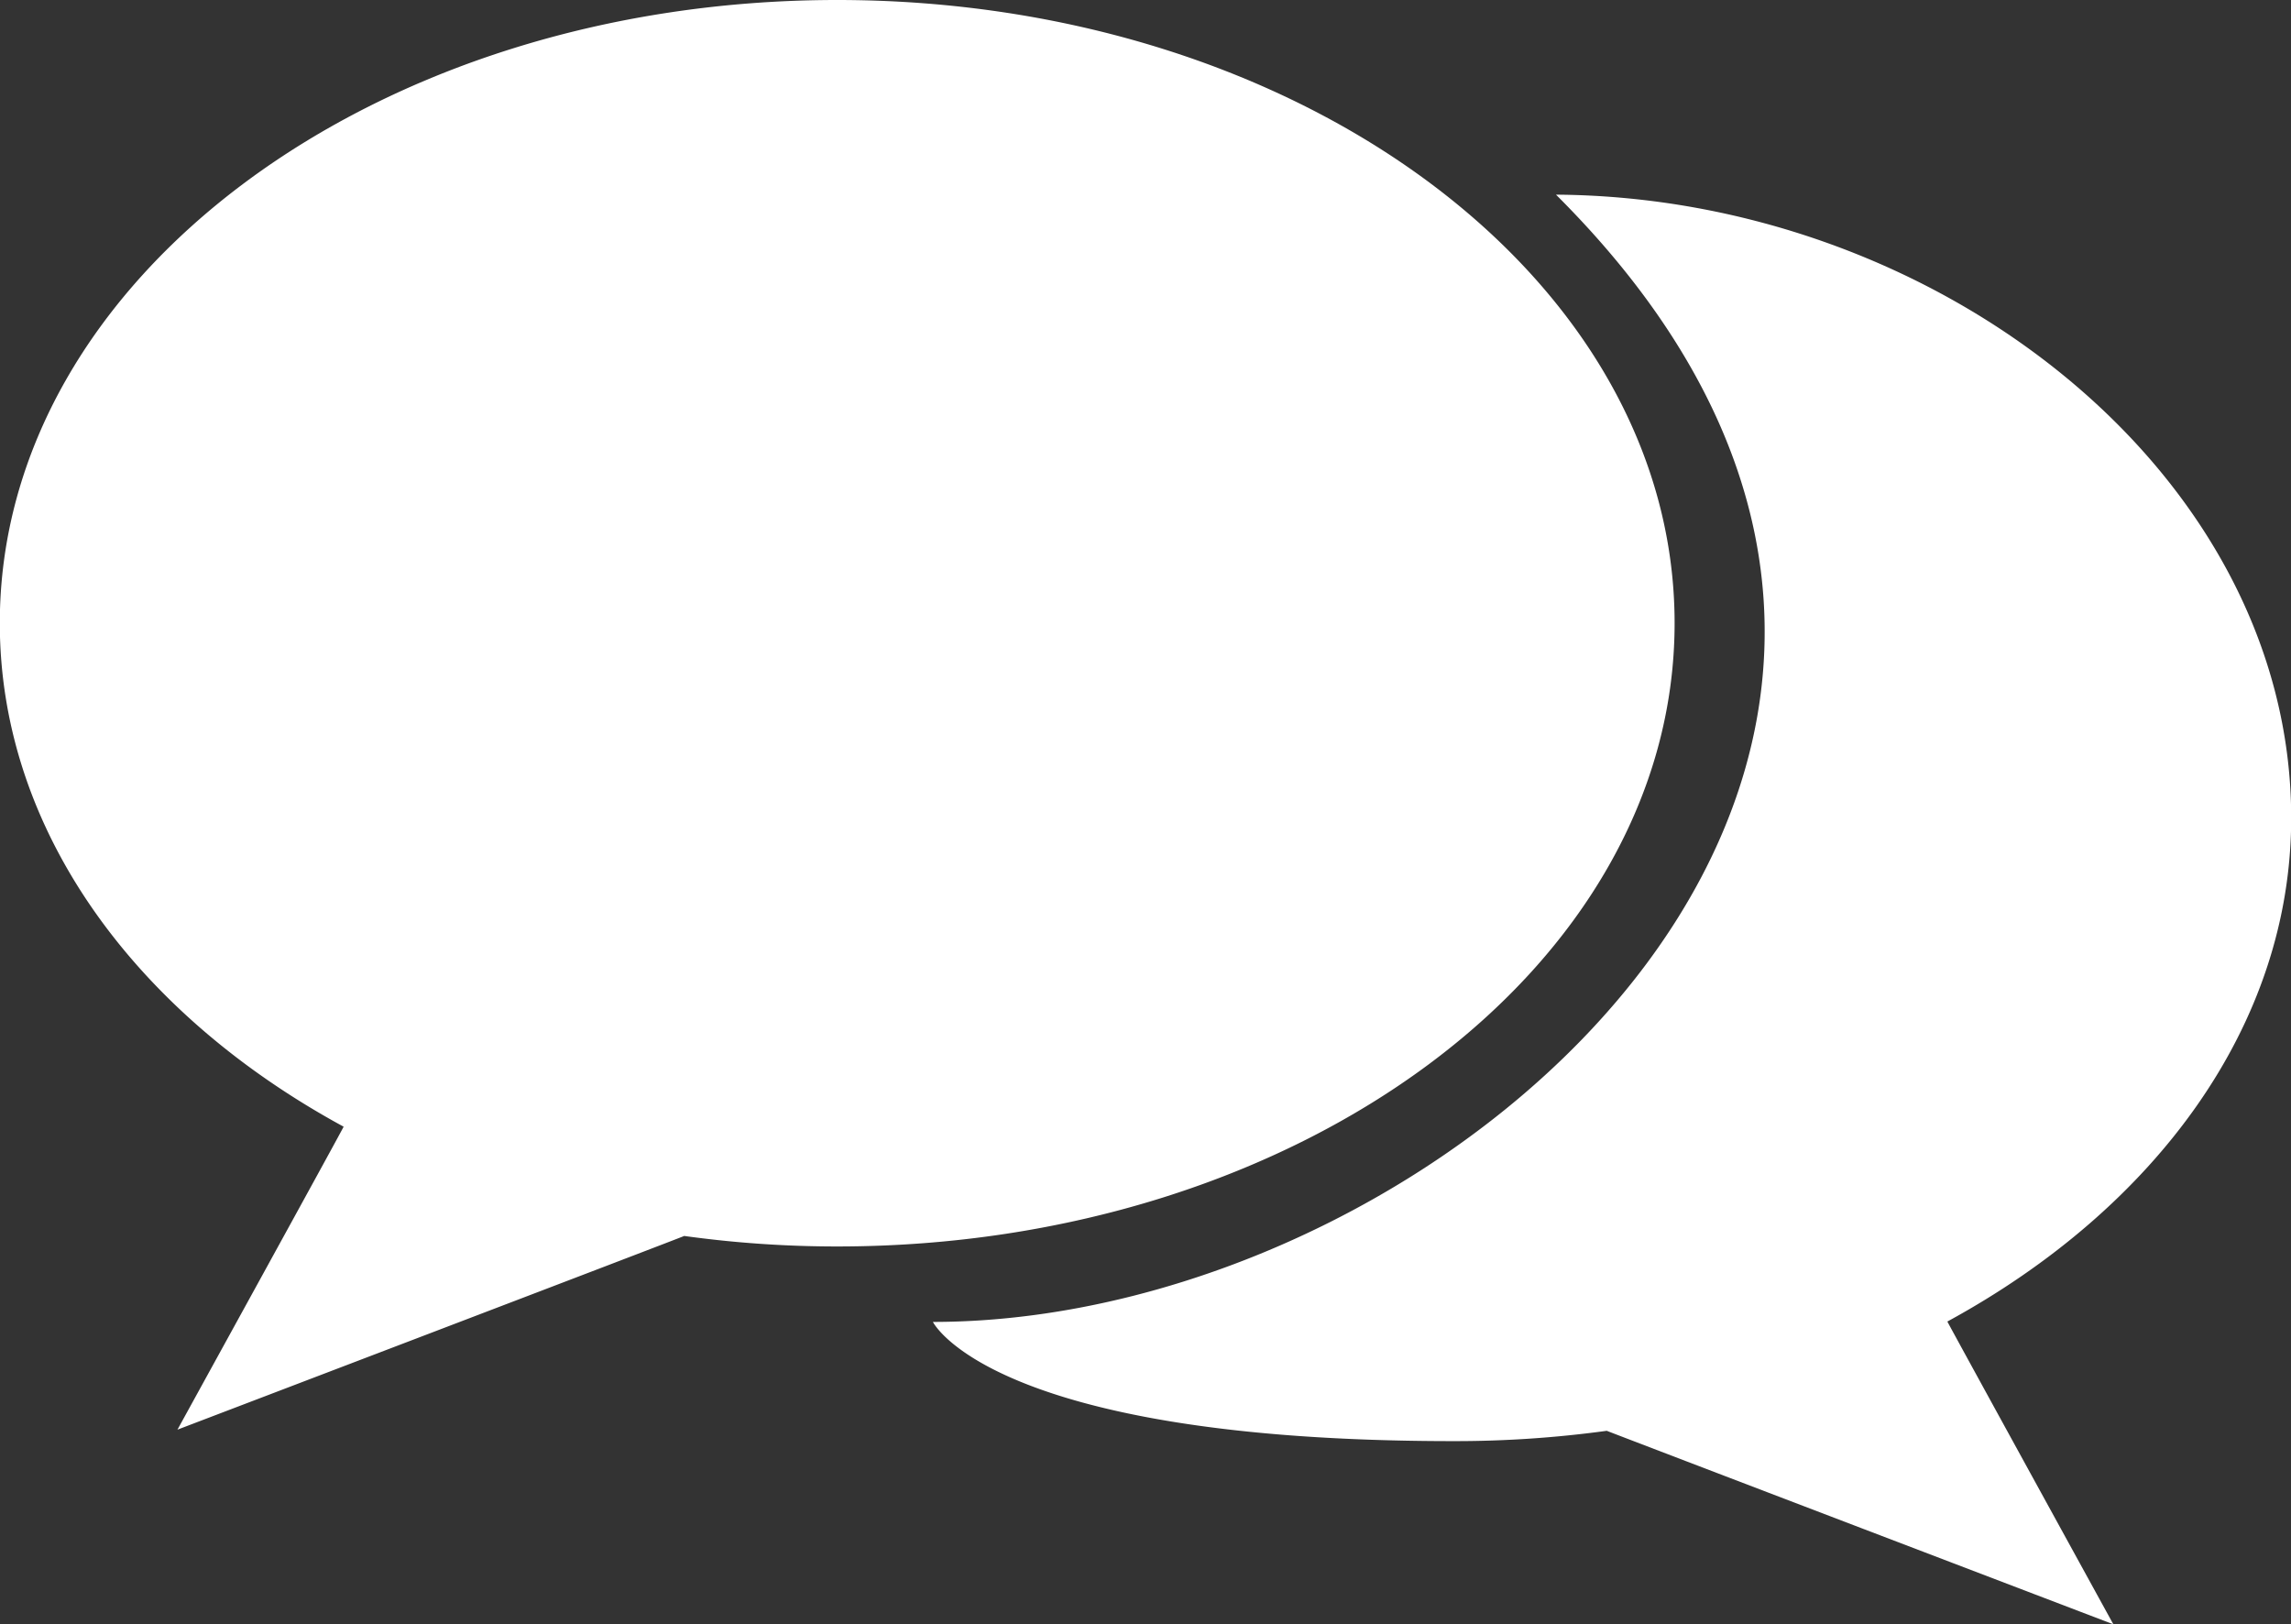
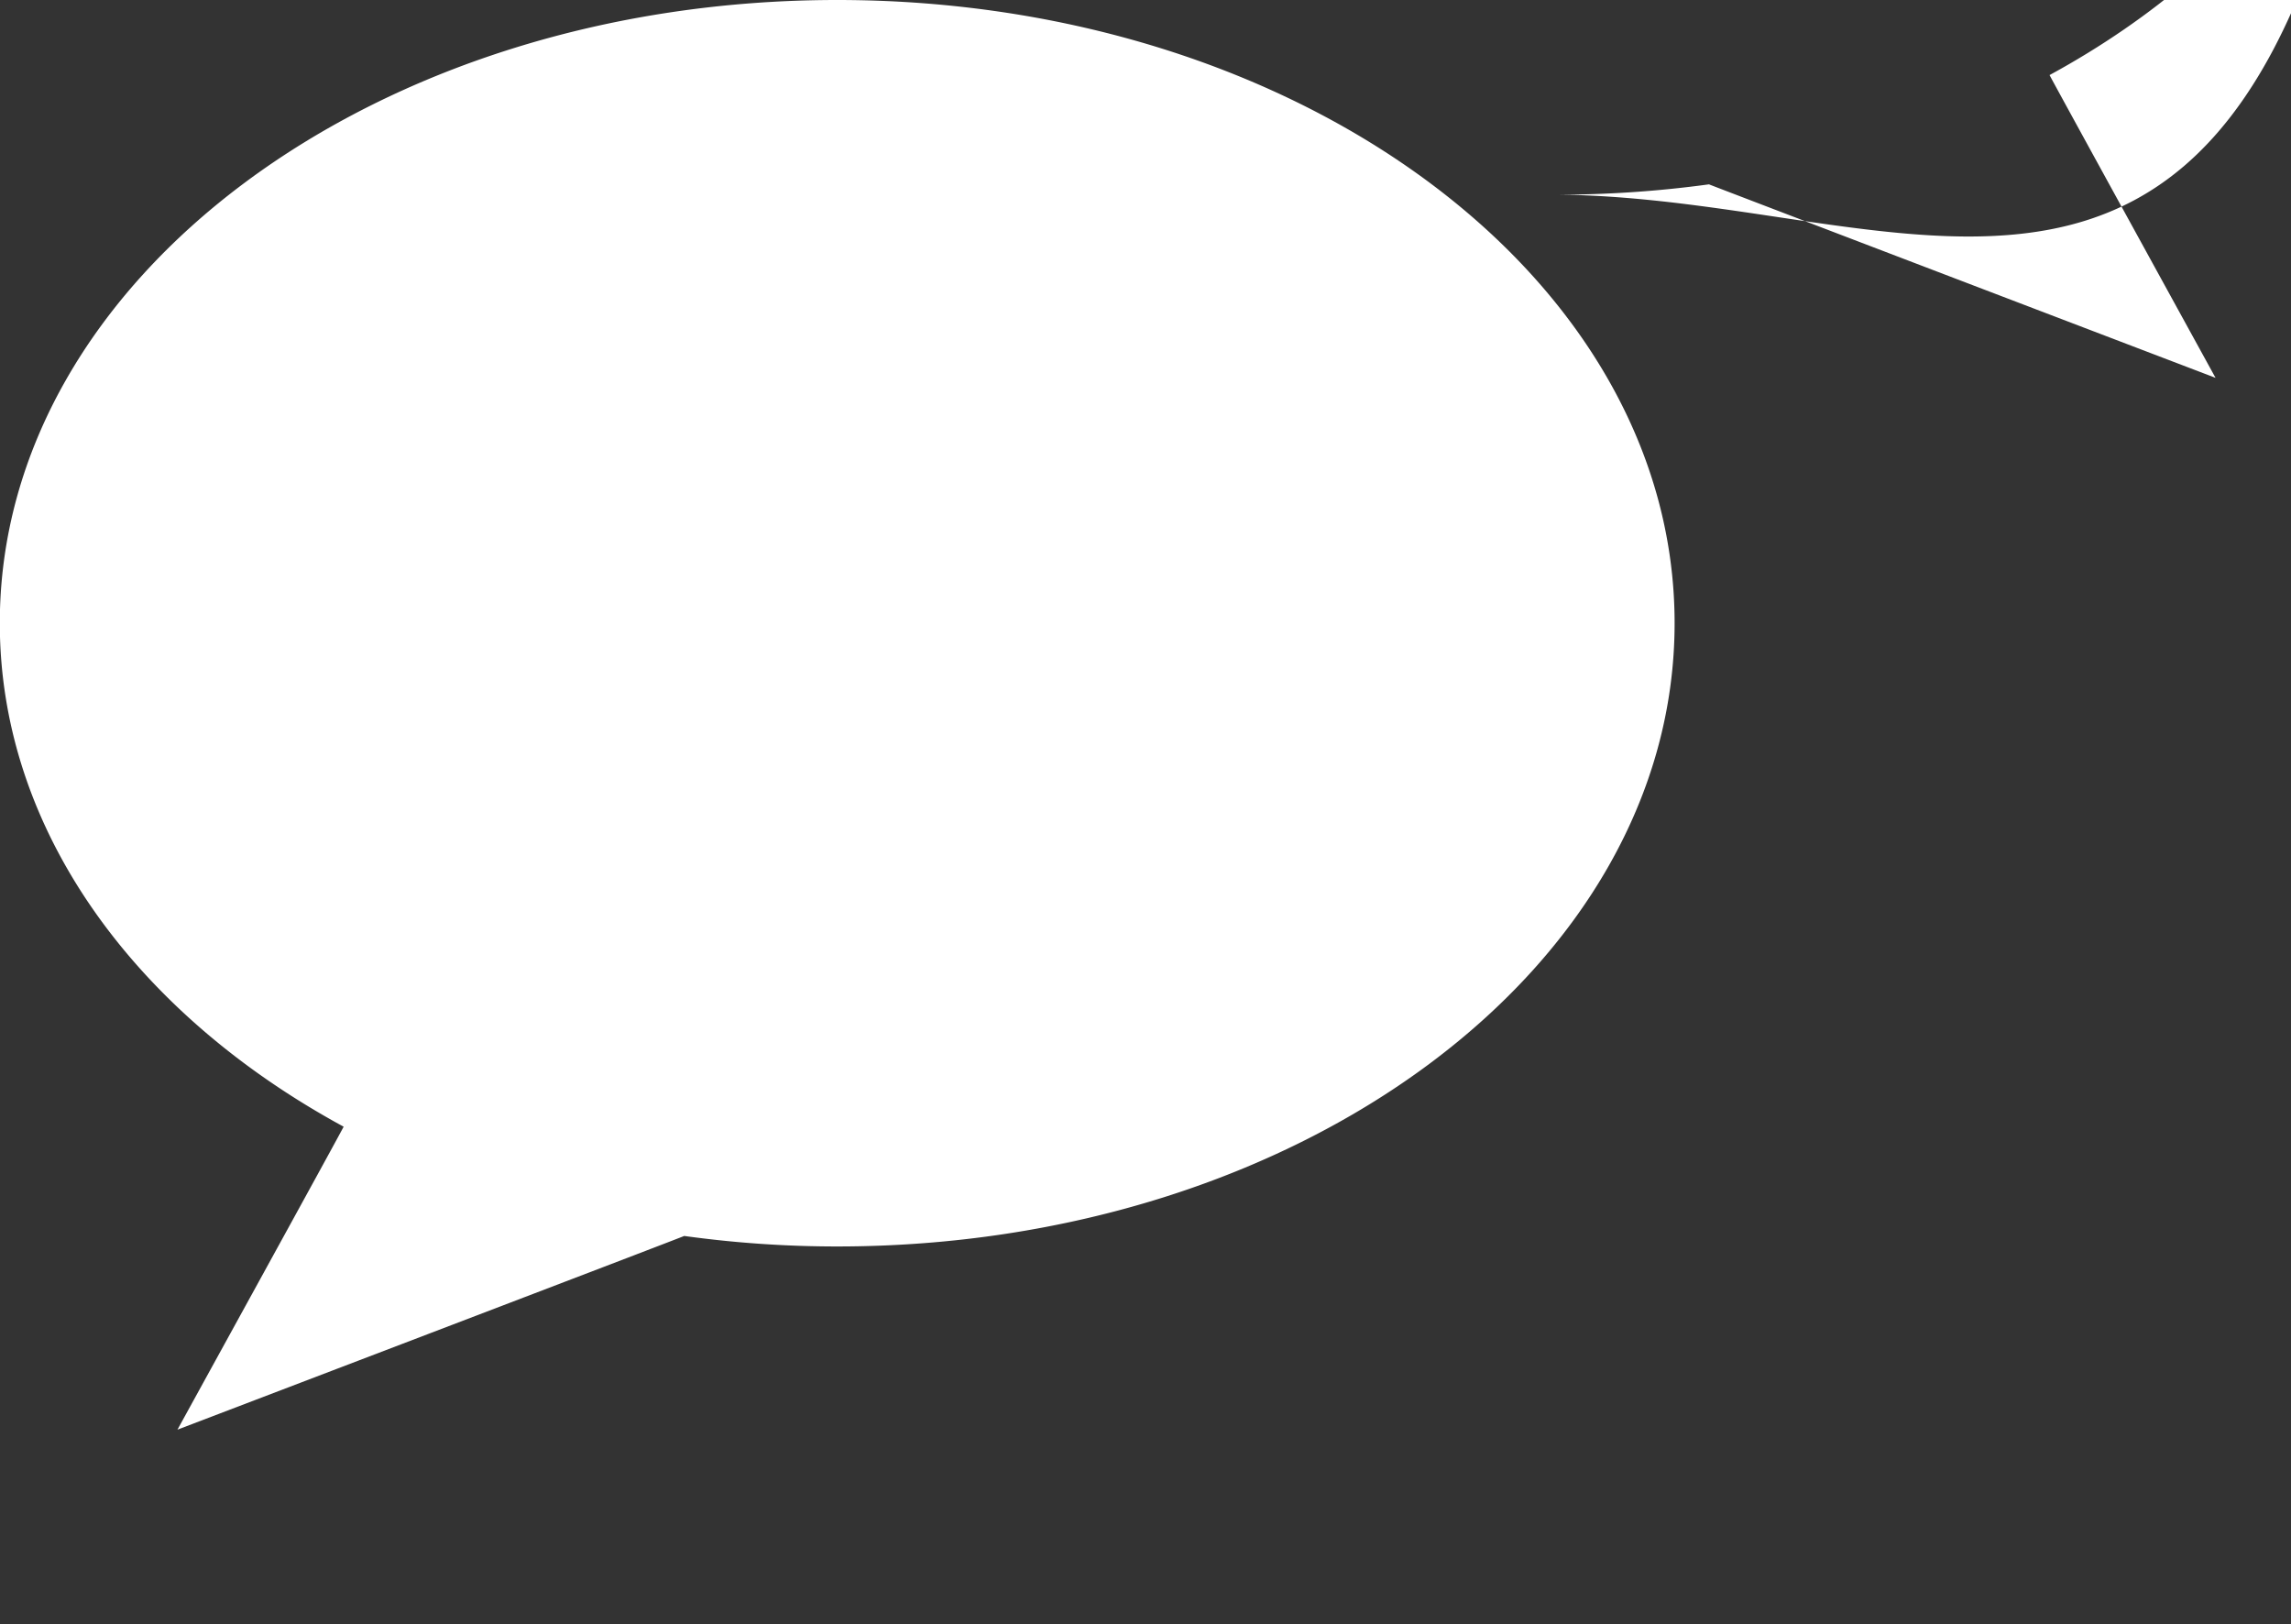
<svg xmlns="http://www.w3.org/2000/svg" id="icon-voice-w.svg" width="119.94" height="85.03" viewBox="0 0 119.94 85.03">
  <rect x="0" y="0" width="119.94" height="85.03" fill="#333333" stroke="none" />
  <defs>
    <style>
      .cls-1 {
        fill: #fff;
        fill-rule: evenodd;
      }
    </style>
  </defs>
-   <path id="speech_bubble_2" data-name="speech bubble 2" class="cls-1" d="M5044.3,1377.97c24.21,0,43.84,14.6,43.84,32.62s-19.63,32.63-43.84,32.63a58.335,58.335,0,0,1-8.01-.55c-0.07.05-26.53,10.14-26.53,10.14s8.67-15.76,8.7-15.86c-10.92-5.93-18-15.53-18-26.36C5000.46,1392.57,5020.08,1377.97,5044.3,1377.97Zm37.63,10.19c28.68,28.57-5.09,59.01-32.62,59.01,0,0,3.06,6.24,27.27,6.24a58.455,58.455,0,0,0,8.01-.54c0.07,0.04,26.52,10.13,26.52,10.13s-8.66-15.76-8.69-15.85c10.91-5.94,18-15.53,18-26.36C5120.42,1402.77,5101.94,1388.29,5081.93,1388.16Z" transform="translate(-5000.47 -1377.97)" />
+   <path id="speech_bubble_2" data-name="speech bubble 2" class="cls-1" d="M5044.3,1377.97c24.21,0,43.84,14.6,43.84,32.62s-19.63,32.63-43.84,32.63a58.335,58.335,0,0,1-8.01-.55c-0.07.05-26.53,10.14-26.53,10.14s8.67-15.76,8.7-15.86c-10.92-5.93-18-15.53-18-26.36C5000.46,1392.57,5020.08,1377.97,5044.3,1377.97Zm37.63,10.19a58.455,58.455,0,0,0,8.01-.54c0.07,0.04,26.52,10.13,26.52,10.13s-8.66-15.76-8.69-15.85c10.91-5.94,18-15.53,18-26.36C5120.42,1402.77,5101.94,1388.29,5081.93,1388.16Z" transform="translate(-5000.47 -1377.97)" />
</svg>